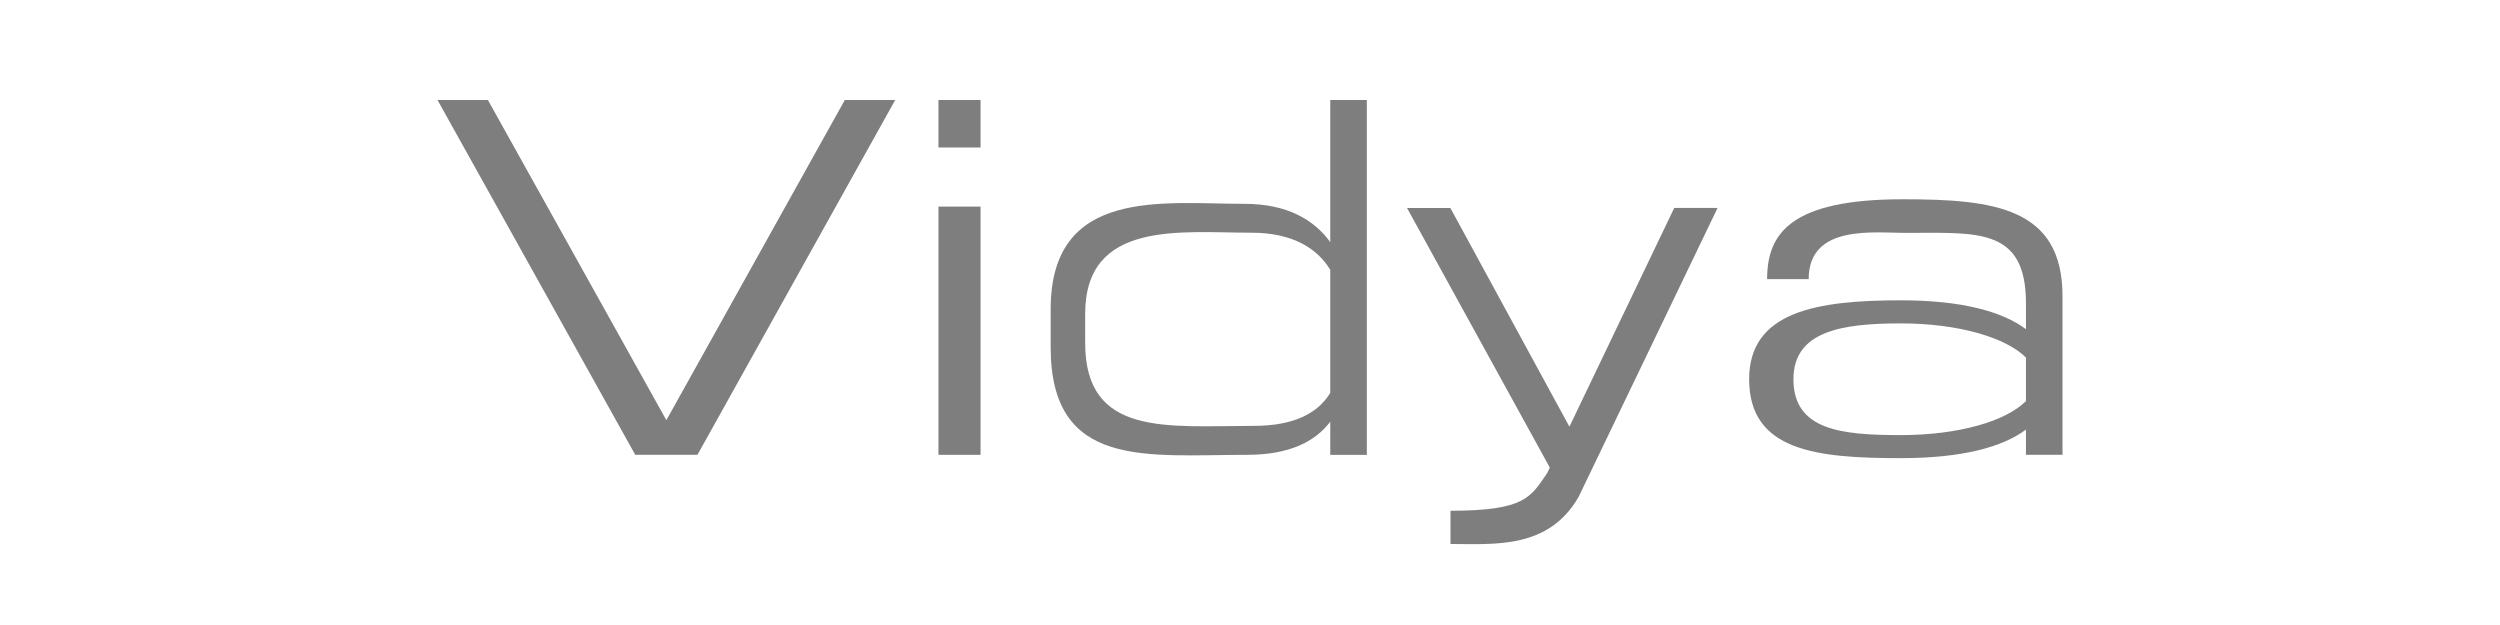
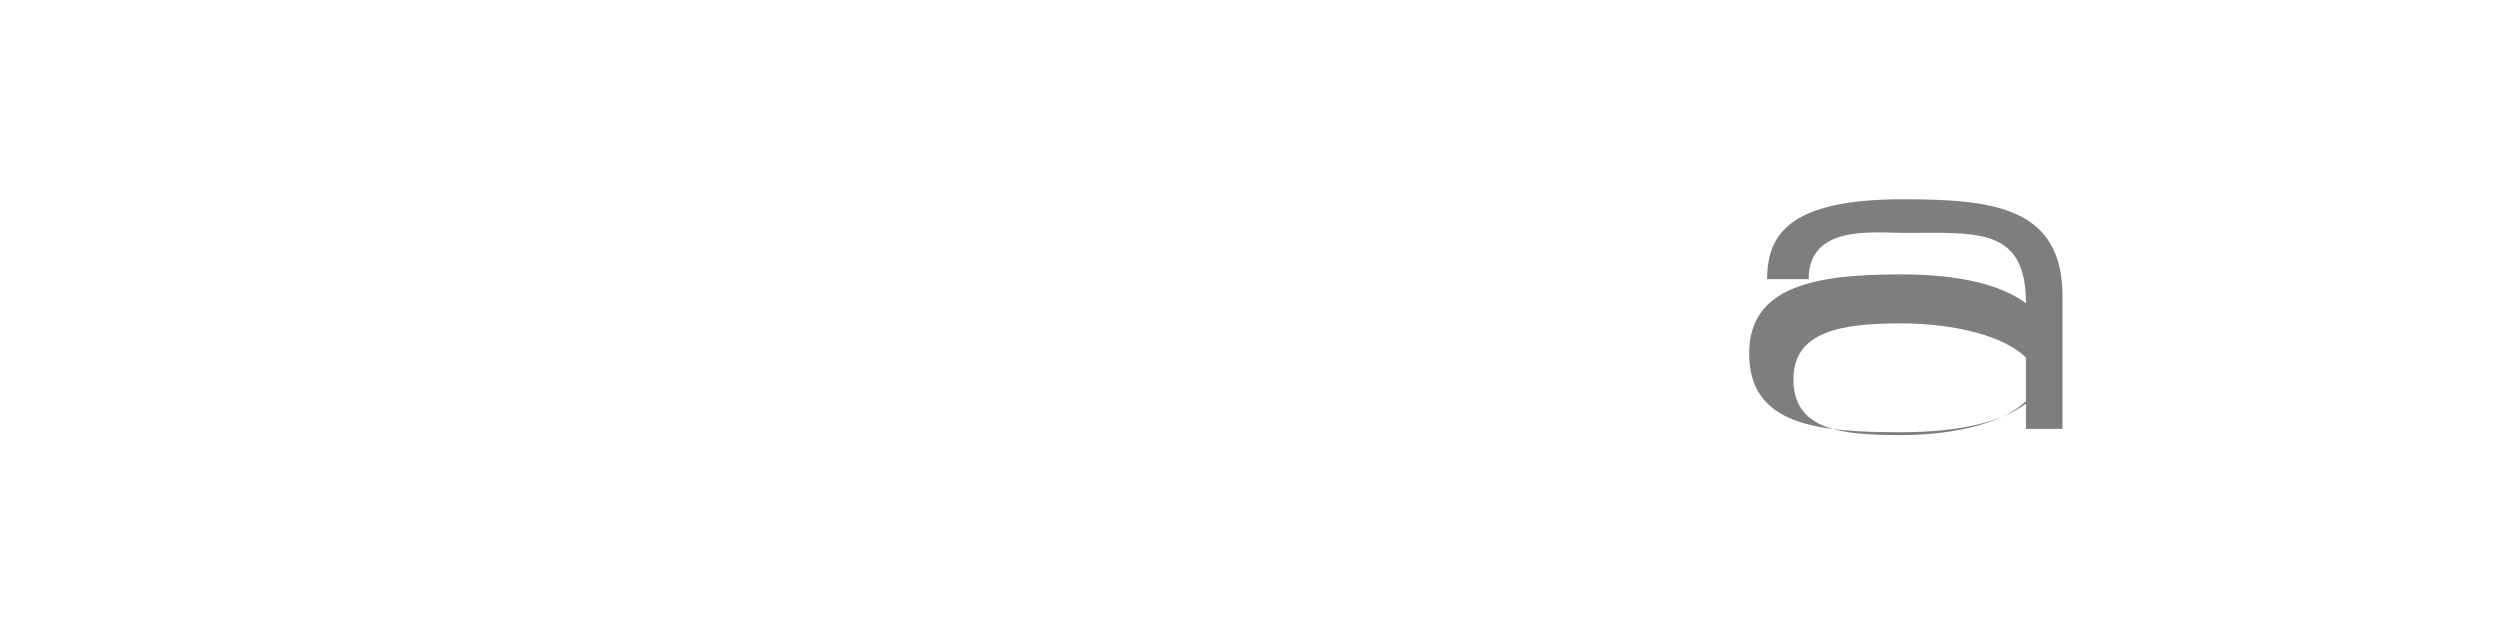
<svg xmlns="http://www.w3.org/2000/svg" version="1.1" id="レイヤー_1" x="0px" y="0px" width="200px" height="50px" viewBox="0 0 200 50" style="enable-background:new 0 0 200 50;" xml:space="preserve">
  <style type="text/css">
	.st0{fill:#7E7E7E;}
</style>
  <g>
    <g>
-       <path class="st0" d="M125.553,34.135l-9.524-17.497h-3.467l11.423,20.768l-0.221,0.461c-1.306,1.858-1.676,2.993-7.724,2.993    c0,1.772,0,2.658,0,2.658c3.473,0,7.831,0.443,10.249-3.768l11.115-23.113h-3.467L125.553,34.135z" />
-       <polygon class="st0" points="53.309,33.615 39.032,8 35,8 50.821,36.386 51.764,36.386 54.854,36.386 55.796,36.386 71.617,8     67.585,8   " />
-       <rect x="75.077" y="16.528" class="st0" width="3.367" height="19.858" />
-       <path class="st0" d="M106.421,19.371c-1.278-1.769-3.428-3.064-6.851-3.064c-6.515,0-15.517-1.362-15.517,8.431v3.03    c0,9.794,7.682,8.619,15.705,8.619c3.341,0,5.422-1.019,6.663-2.649v2.649h2.925V8h-2.925    C106.421,8,106.421,19.371,106.421,19.371z M100.279,34.07c-6.879,0-13.465,0.904-13.465-6.633v-2.332    c0-7.536,7.718-6.488,13.304-6.488c3.358,0,5.29,1.303,6.303,2.968v9.849C105.439,33.033,103.573,34.07,100.279,34.07z" />
-       <path class="st0" d="M152.224,15.941c-8.971,0-10.854,2.736-10.854,6.391c0,0,1.108,0,3.323,0c0-4.397,5.206-3.7,7.753-3.7    c5.702,0,9.63-0.477,9.63,5.628v2.074c-1.885-1.41-5.113-2.309-10.017-2.309c-6.699,0-12.128,0.886-12.128,6.313    c0,5.759,5.43,6.313,12.128,6.313c4.935,0,8.146-0.888,10.017-2.283v2.016H165V23.695C165,16.606,159.534,15.941,152.224,15.941z     M152.059,34.808c-4.741,0-8.584-0.392-8.584-4.468c0-3.841,3.843-4.468,8.584-4.468c4.617,0,8.41,1.127,10.017,2.732v3.484    C160.481,33.686,156.725,34.808,152.059,34.808z" />
-       <rect x="75.077" y="8" class="st0" width="3.367" height="3.799" />
+       <path class="st0" d="M152.224,15.941c-8.971,0-10.854,2.736-10.854,6.391c0,0,1.108,0,3.323,0c0-4.397,5.206-3.7,7.753-3.7    c5.702,0,9.63-0.477,9.63,5.628c-1.885-1.41-5.113-2.309-10.017-2.309c-6.699,0-12.128,0.886-12.128,6.313    c0,5.759,5.43,6.313,12.128,6.313c4.935,0,8.146-0.888,10.017-2.283v2.016H165V23.695C165,16.606,159.534,15.941,152.224,15.941z     M152.059,34.808c-4.741,0-8.584-0.392-8.584-4.468c0-3.841,3.843-4.468,8.584-4.468c4.617,0,8.41,1.127,10.017,2.732v3.484    C160.481,33.686,156.725,34.808,152.059,34.808z" />
    </g>
  </g>
</svg>